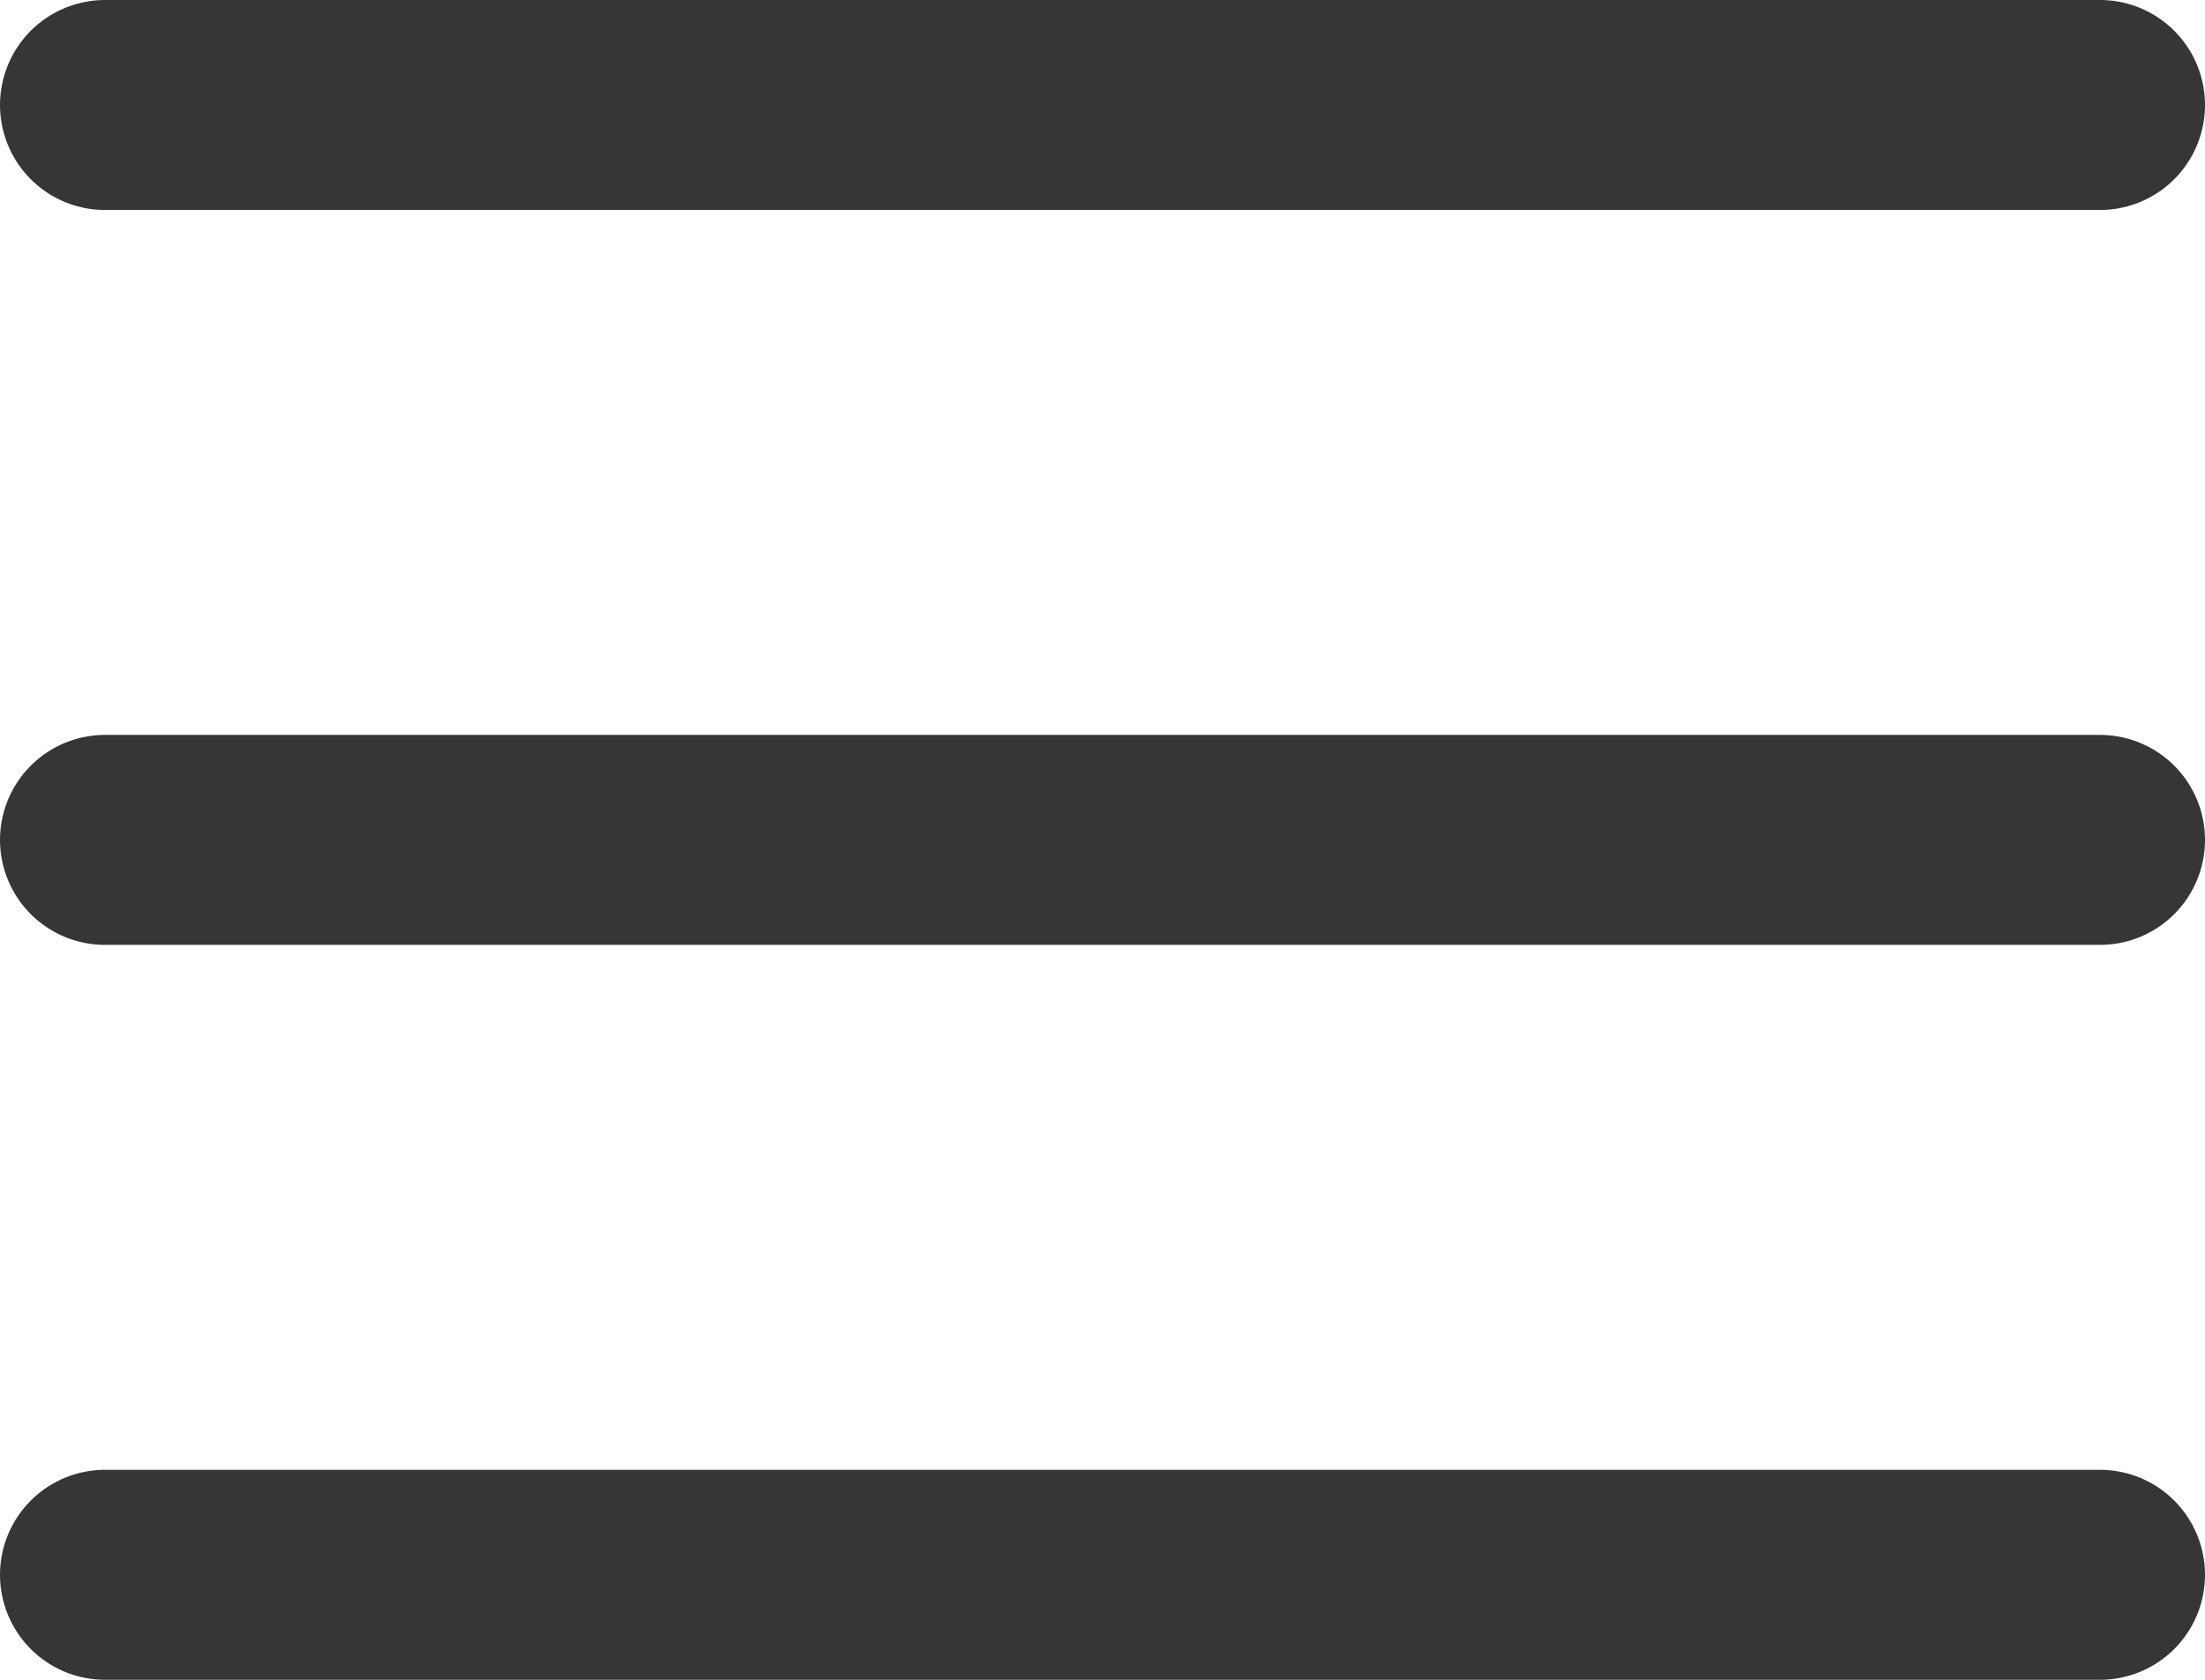
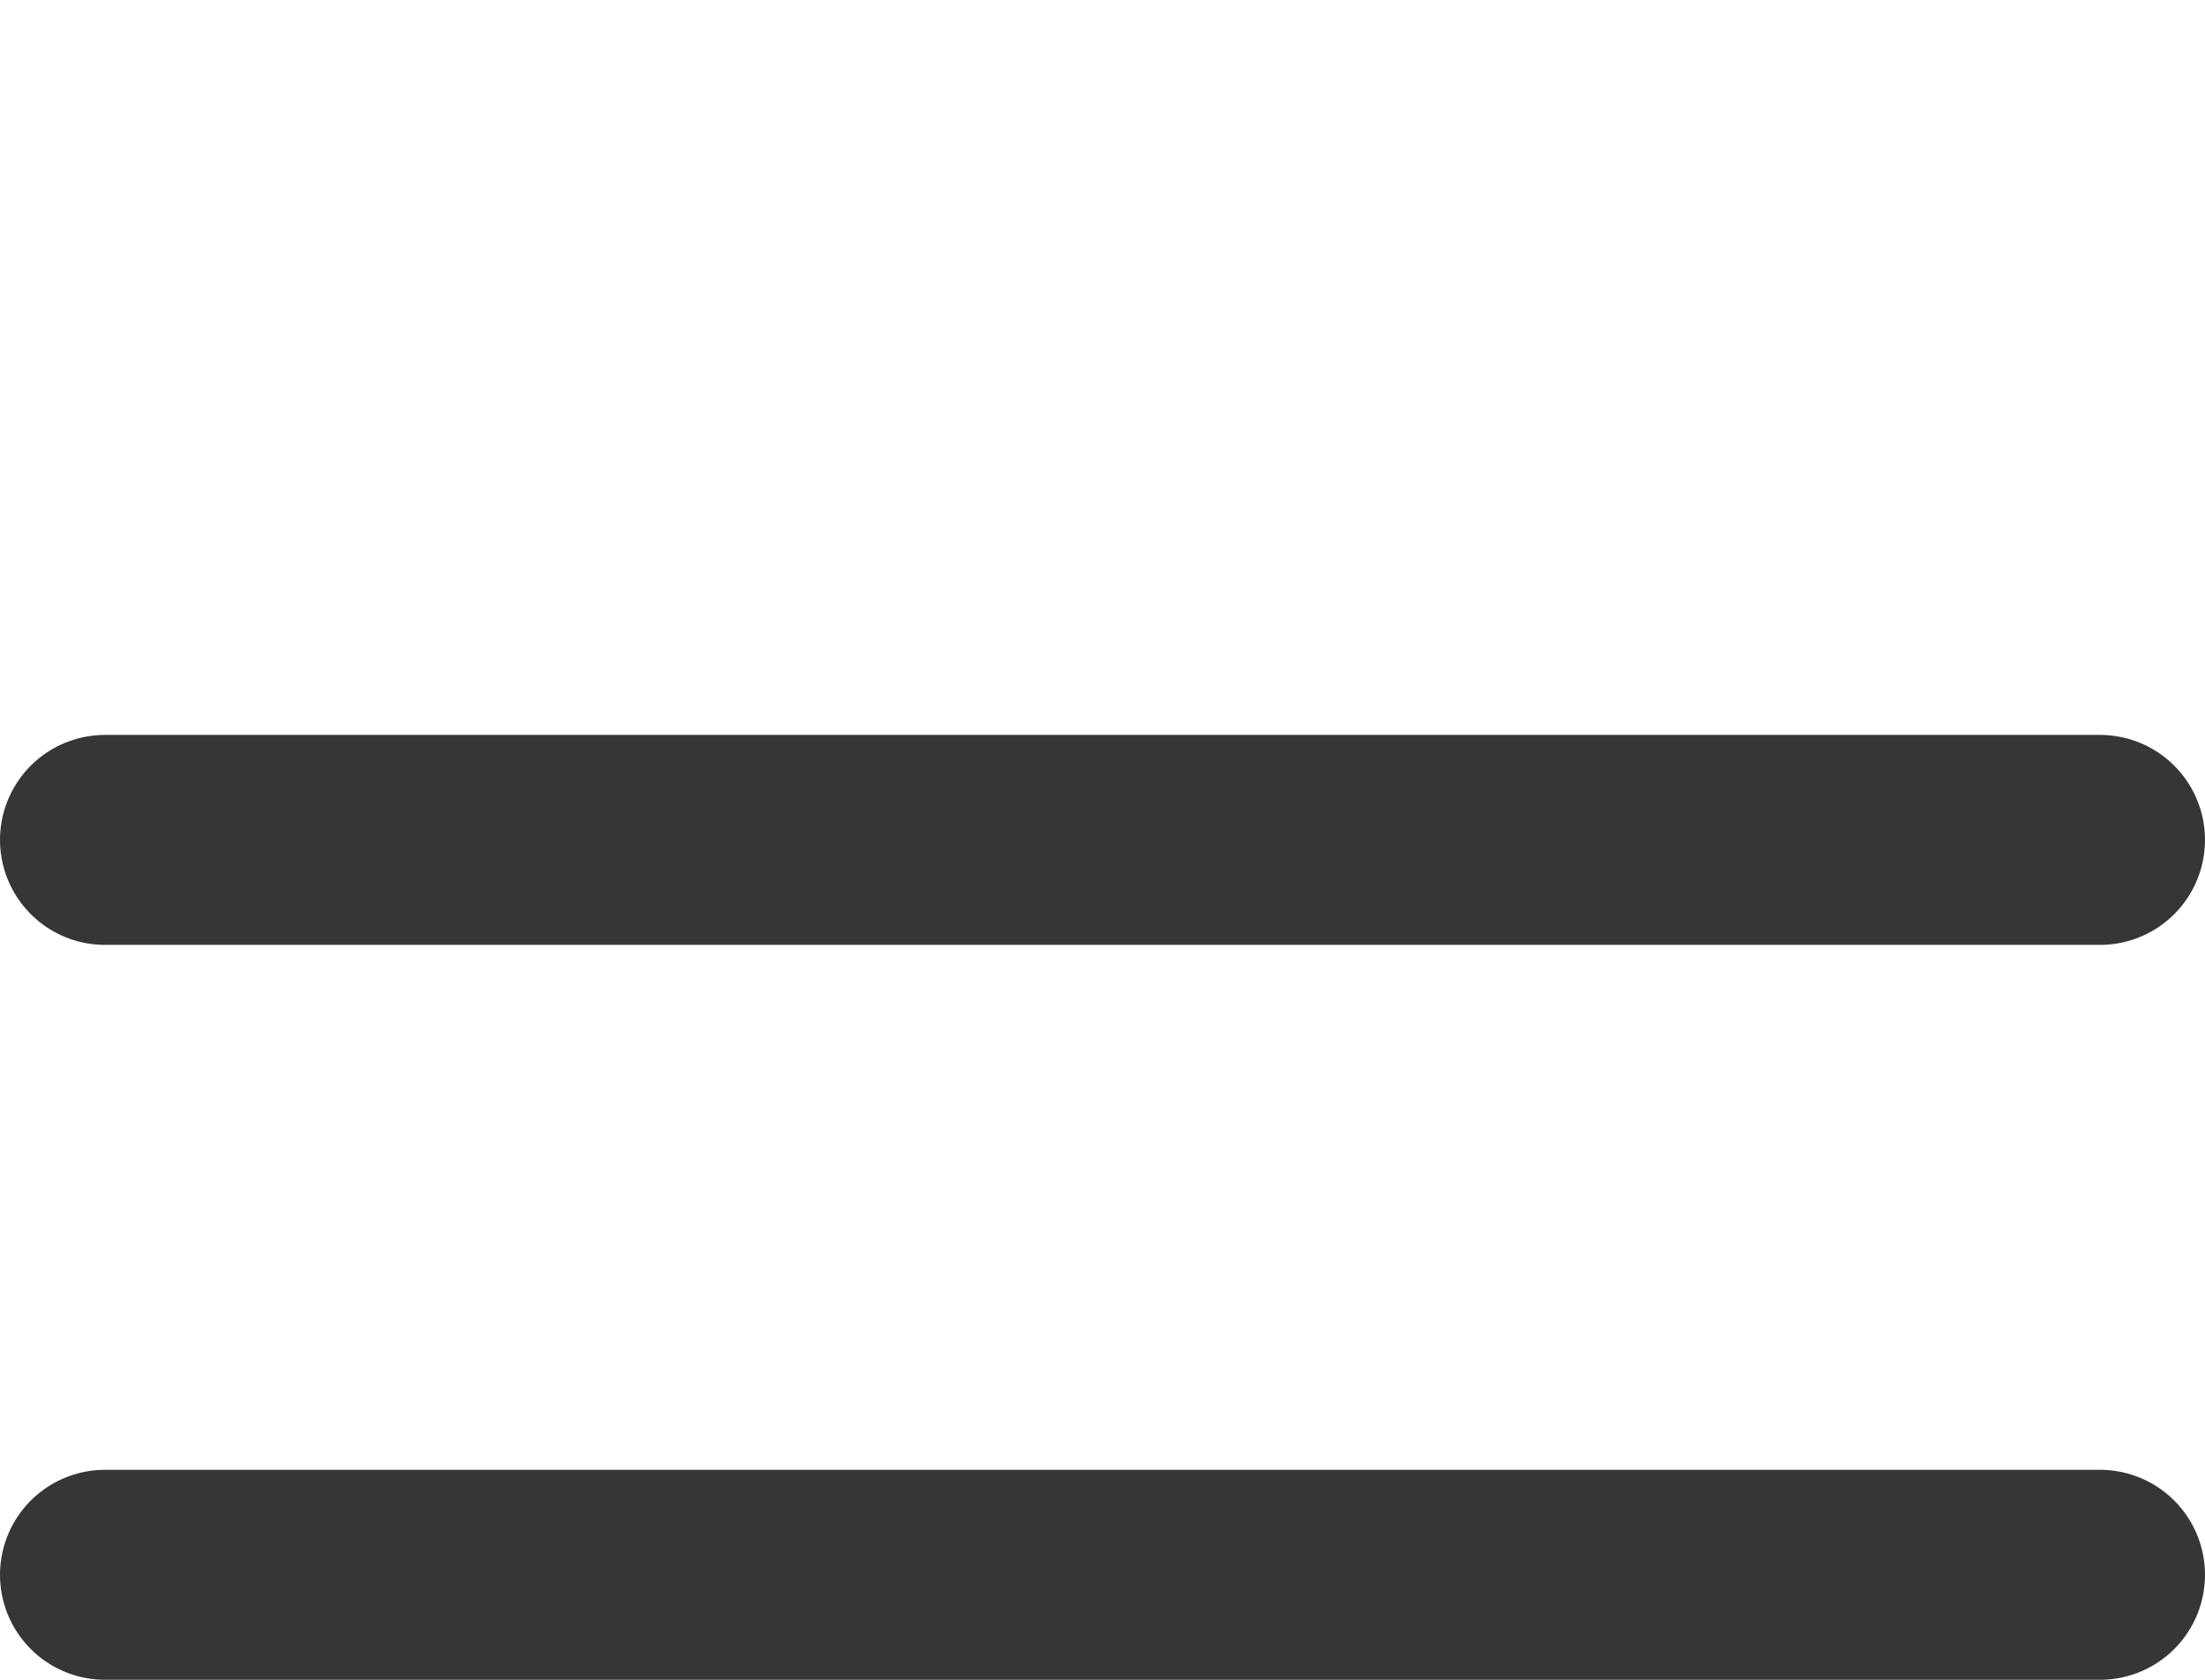
<svg xmlns="http://www.w3.org/2000/svg" width="21" height="16" viewBox="0 0 21 16">
  <g id="Group_1475" data-name="Group 1475" transform="translate(-24.5 -23)">
-     <path id="Path_610" data-name="Path 610" d="M0,0H19" transform="translate(25.5 24)" fill="none" stroke="#363636" stroke-linecap="round" stroke-width="2" />
    <line id="Line_2" data-name="Line 2" x2="19" transform="translate(25.5 31)" fill="none" stroke="#363636" stroke-linecap="round" stroke-width="2" />
    <line id="Line_2-2" data-name="Line 2" x2="19" transform="translate(25.5 38)" fill="none" stroke="#363636" stroke-linecap="round" stroke-width="2" />
  </g>
</svg>